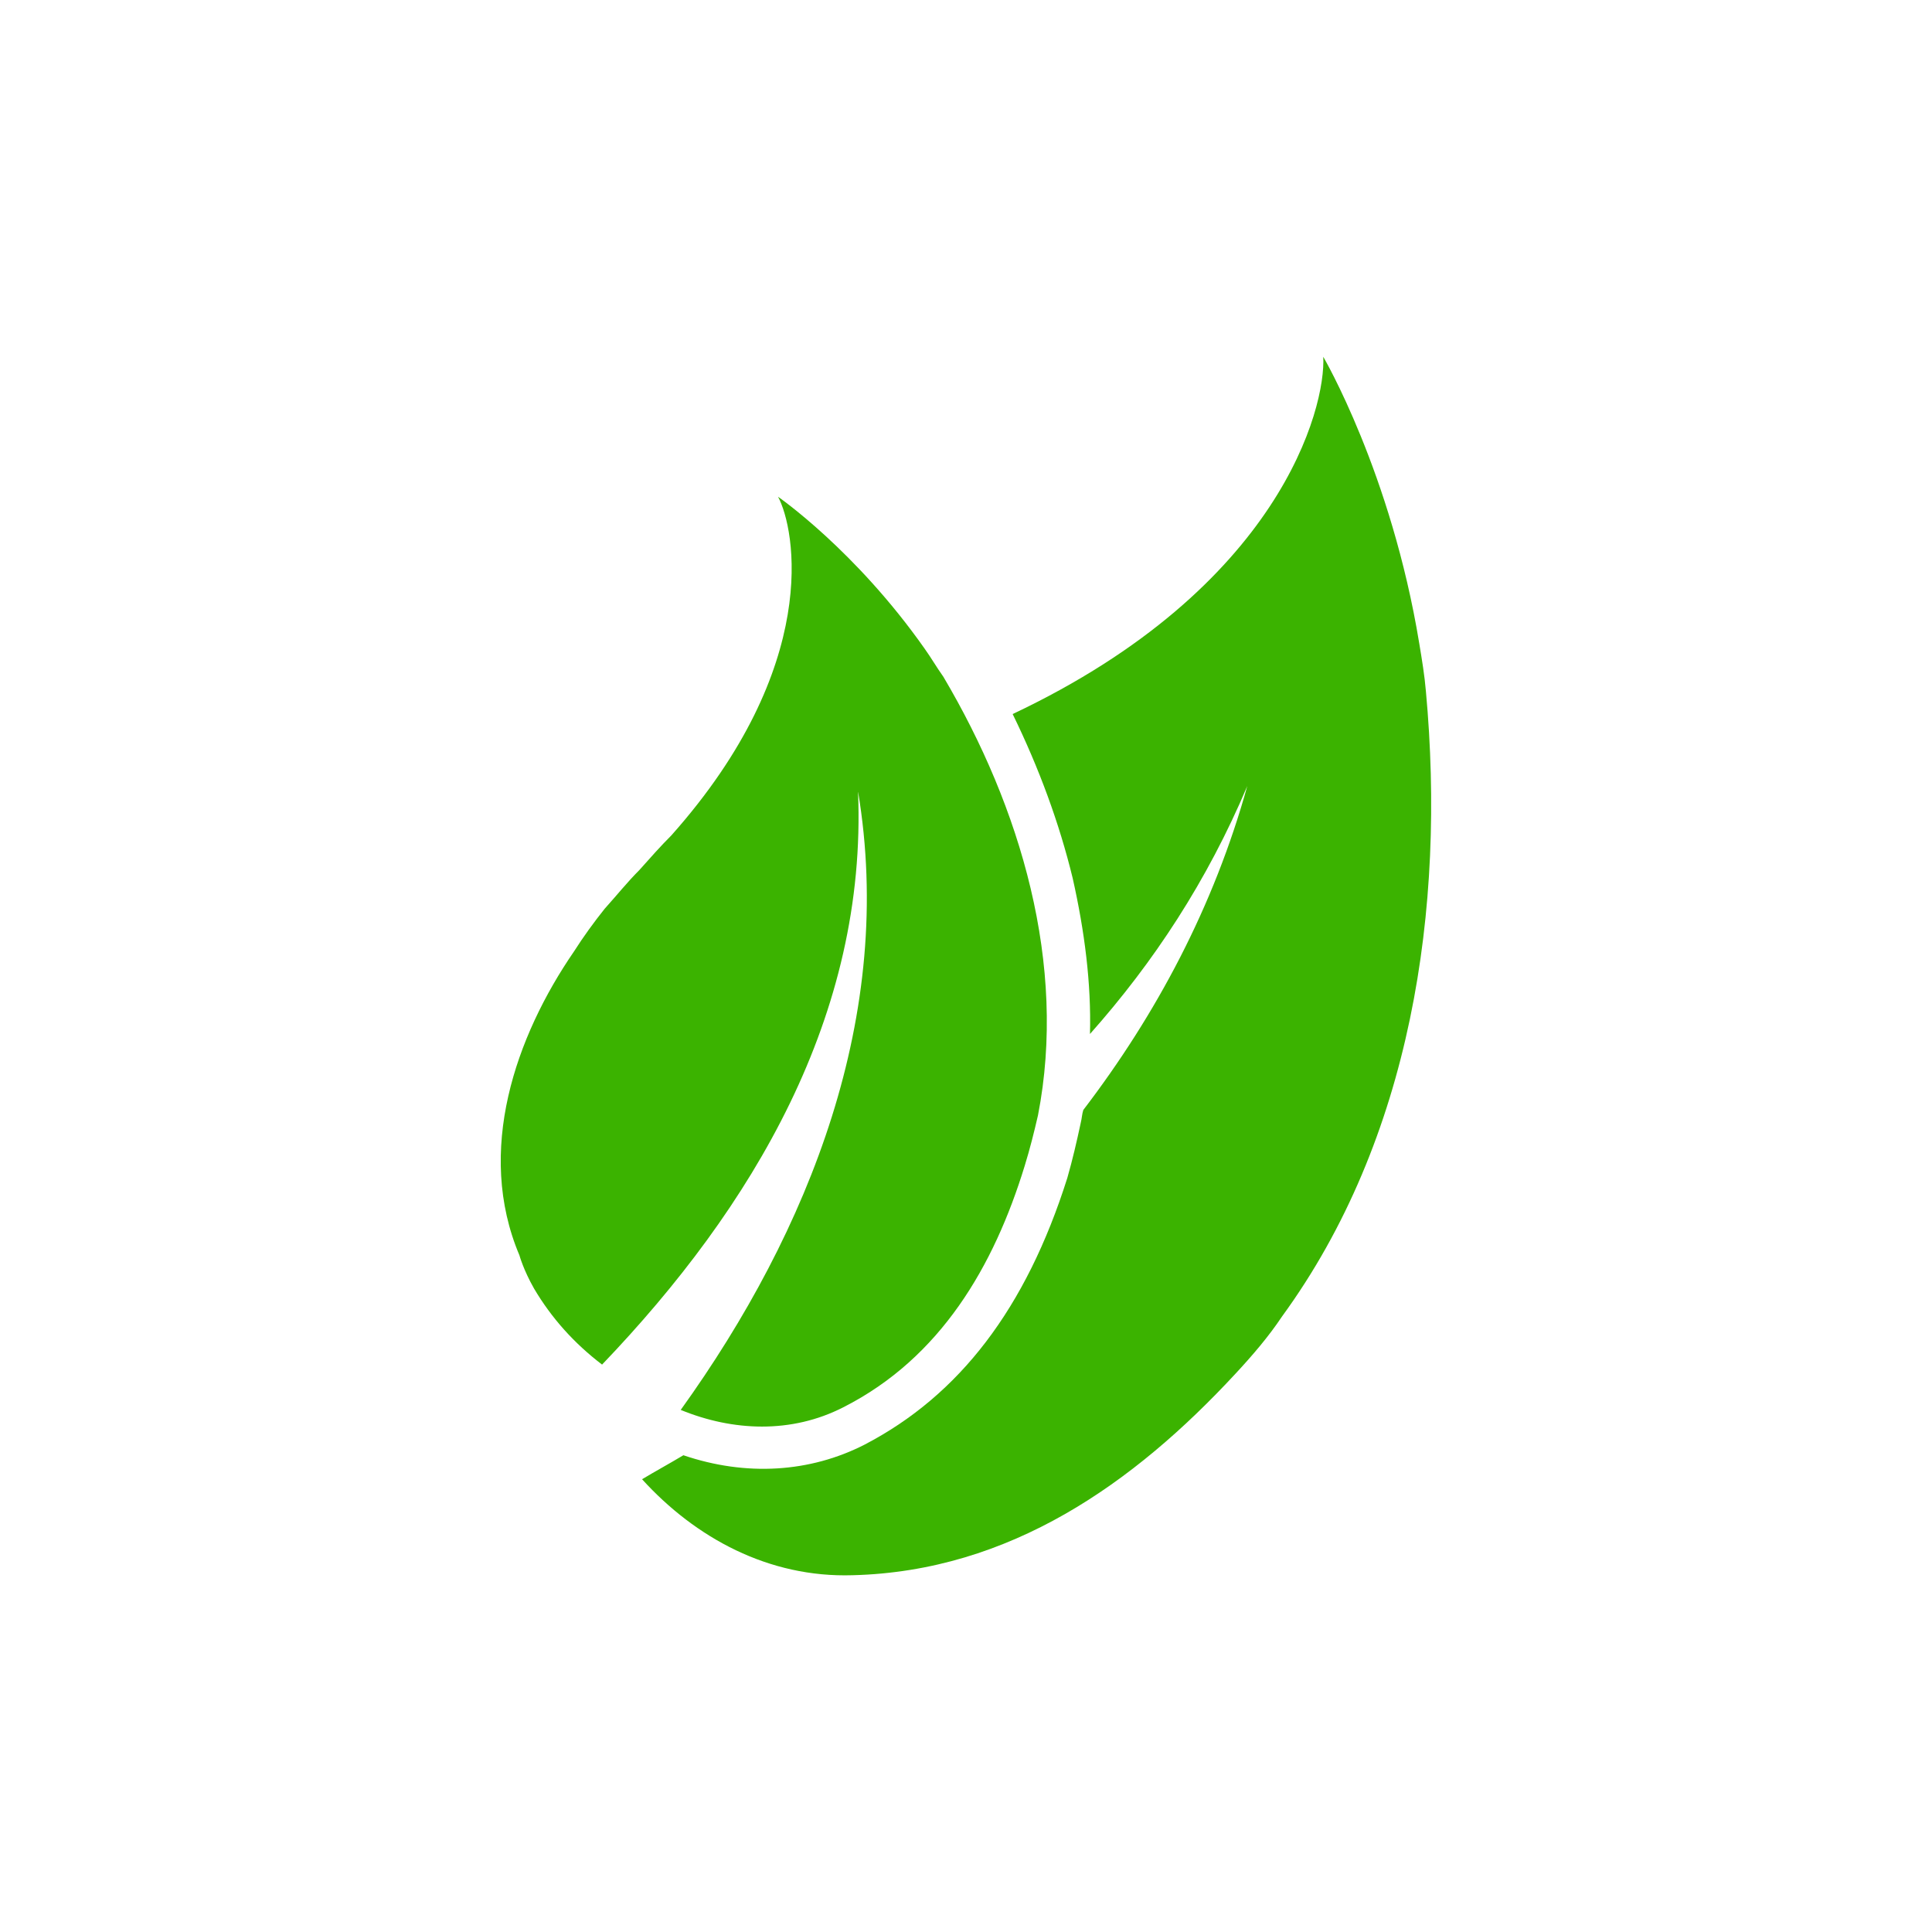
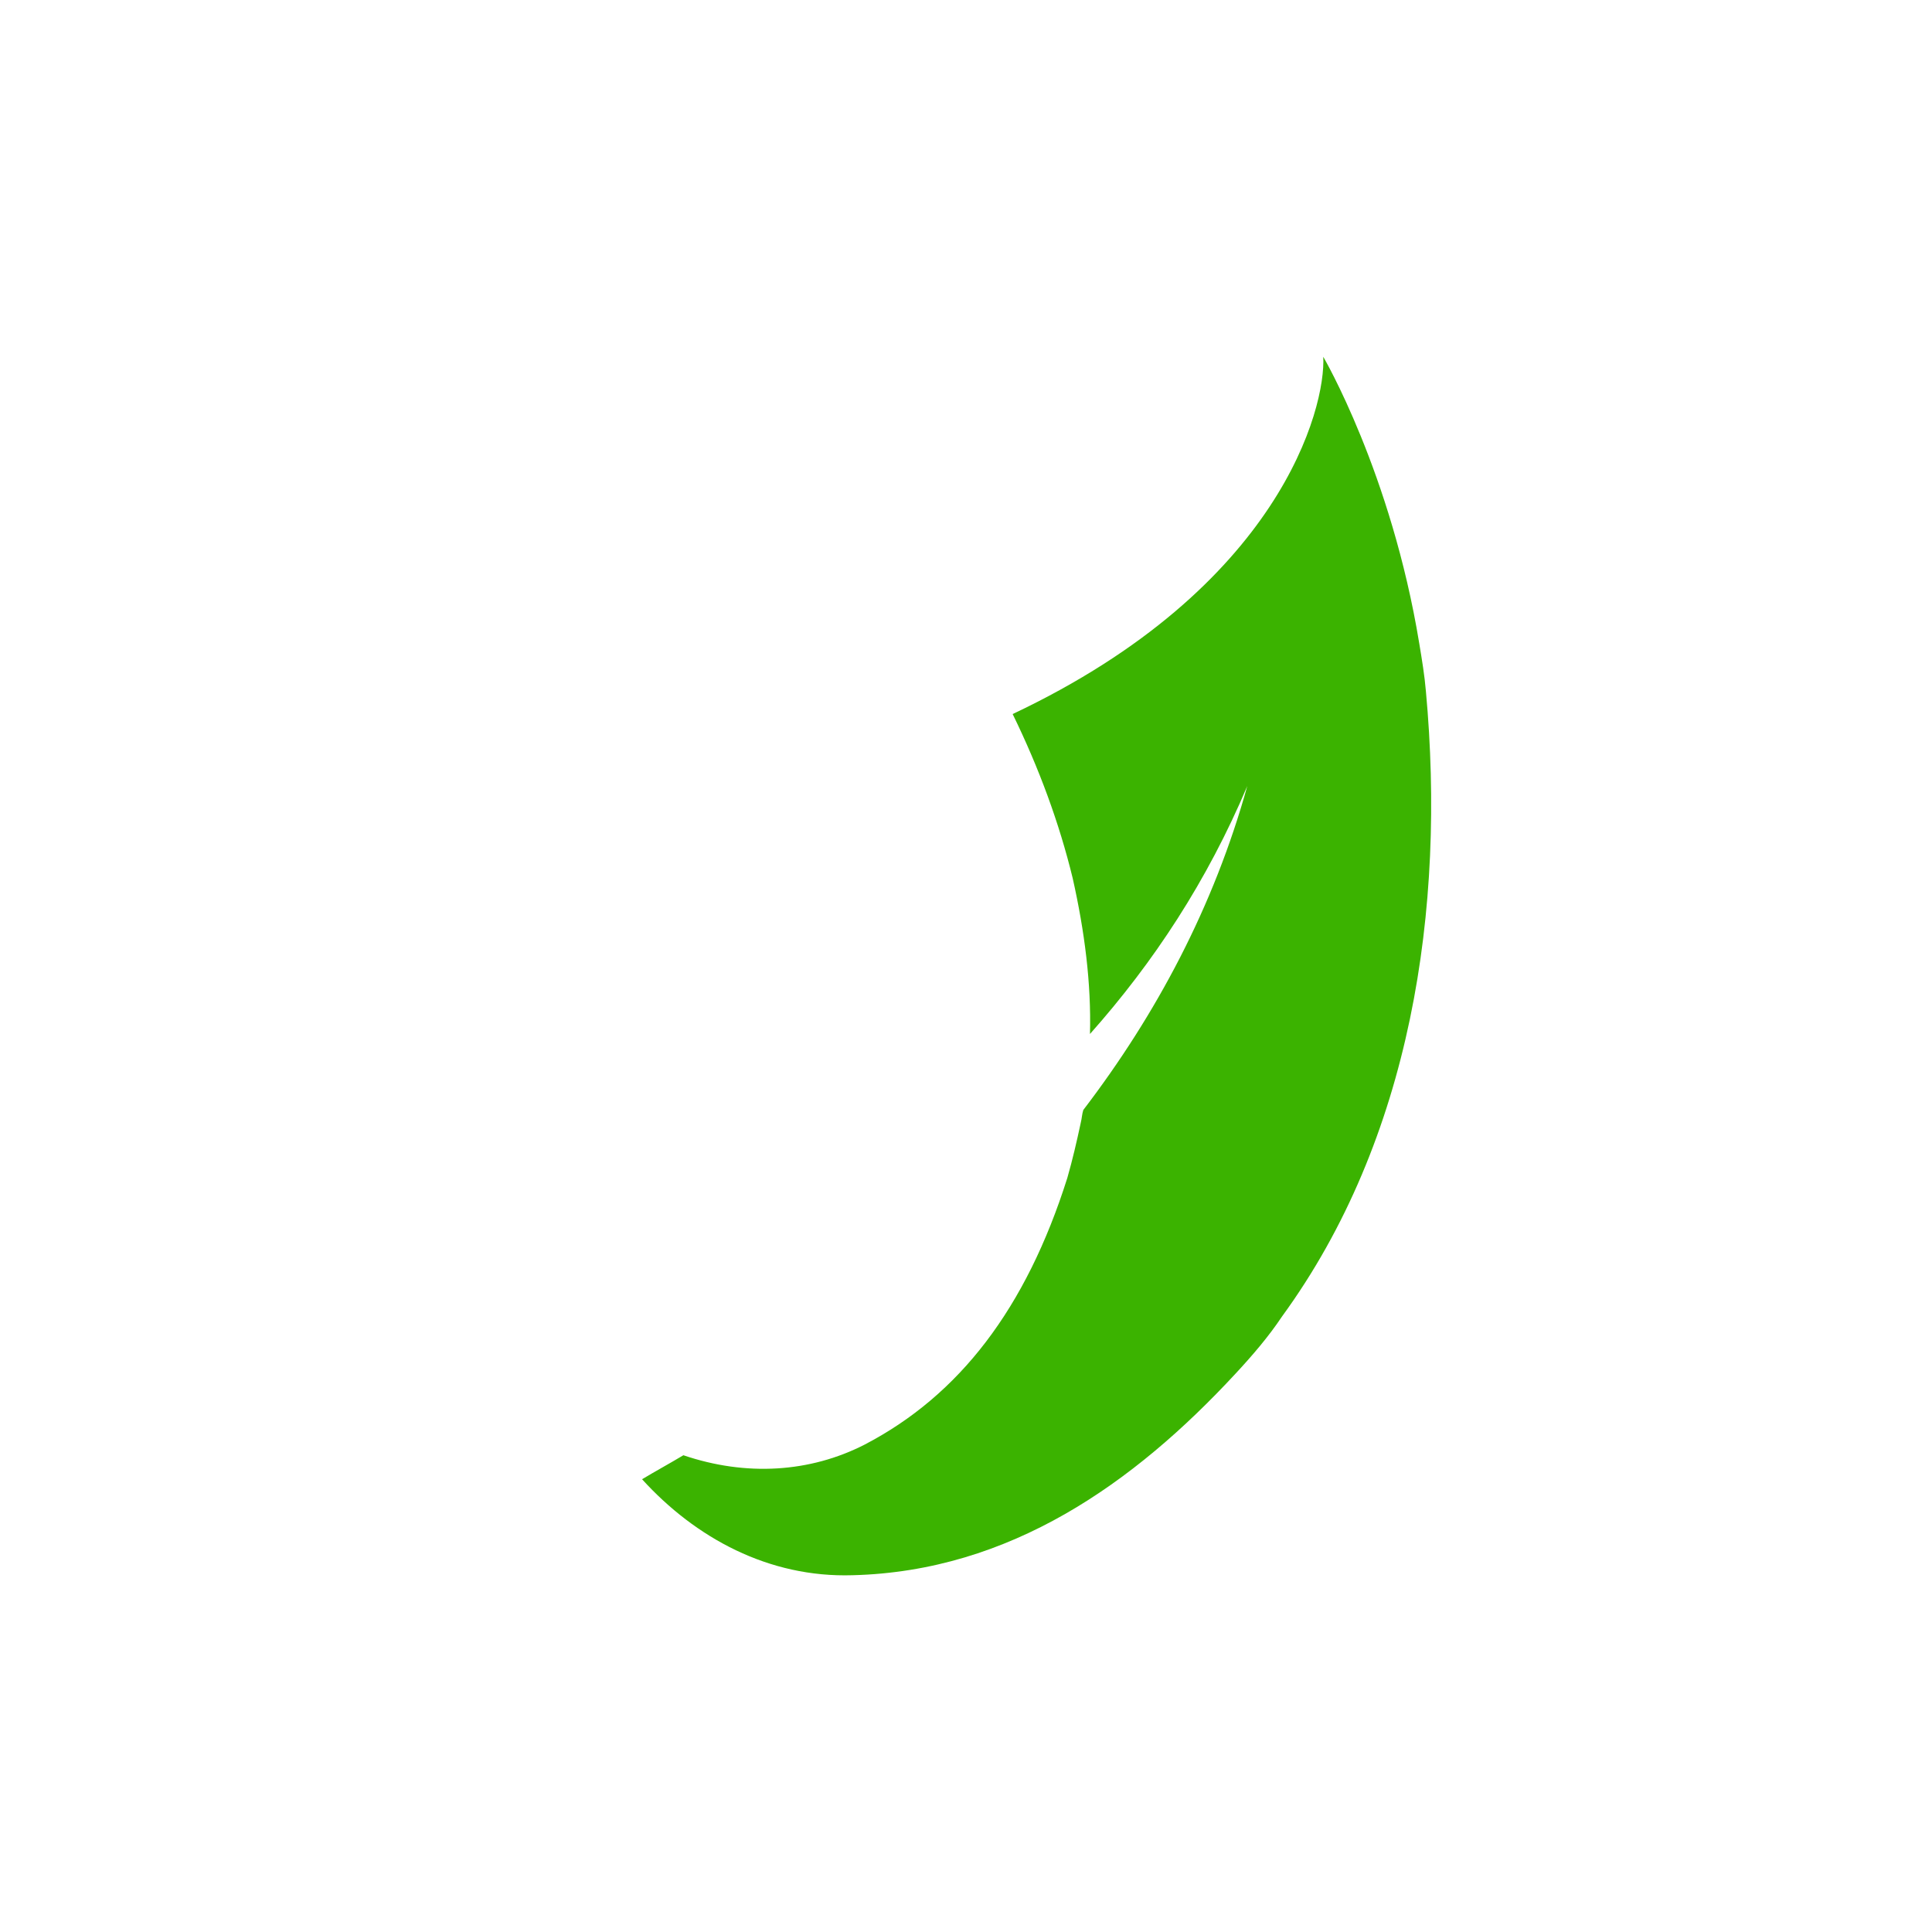
<svg xmlns="http://www.w3.org/2000/svg" width="100" height="100" viewBox="0 0 100 100">
  <g>
    <g transform="translate(50 50) scale(0.69 0.69) rotate(0) translate(-50 -50)" style="fill:#3BB300">
      <svg fill="#3BB300" version="1.1" x="0px" y="0px" viewBox="0 0 100 100" style="enable-background:new 0 0 100 100;" xml:space="preserve">
        <style type="text/css">
	.st0{fill-rule:evenodd;clip-rule:evenodd;}
</style>
-         <path d="M40.8,83.1c7.3-3.7,11.3-10.6,13.6-18.1c0.4-1.3,0.7-2.5,1-3.8c2.2-11.3-1.3-23.1-7.1-32.9c-0.5-0.7-0.9-1.4-1.4-2.1  c-5.2-7.4-11-11.4-11-11.4c1.3,2.4,3.3,12.7-8,25.4c-0.8,0.8-1.6,1.7-2.4,2.6c-0.9,0.9-1.7,1.9-2.6,2.9c-0.8,1-1.6,2.1-2.3,3.2  c-4.4,6.4-7.4,15-4.1,22.8c0,0,0.3,1.1,1.1,2.5c1.3,2.2,3,4.1,5.1,5.7c11.3-11.8,19.9-26.2,19.2-43c2.8,16.7-3.6,32.9-13.3,46.4  C32.5,84.9,36.9,85.1,40.8,83.1z" />
        <path d="M84.5,29.4c-0.1-1.2-0.3-2.4-0.5-3.6C81.9,13,76.8,4.3,76.8,4.3c0.2,3.8-3.2,17.3-23.3,26.8c2,4.1,3.5,8.2,4.5,12.3  c0.9,4,1.4,7.9,1.3,11.7c4.8-5.4,8.8-11.5,11.8-18.6c-2.5,9-6.8,17.1-12.3,24.3c-0.1,0.3-0.1,0.6-0.2,1c-0.3,1.4-0.6,2.7-1,4.1  c-3.1,9.8-8.1,16.3-15.2,20c-4.1,2.1-8.9,2.4-13.6,0.8c-1,0.6-2.1,1.2-3.1,1.8c4,4.4,9.5,7.4,15.8,7.2c11.8-0.3,21.1-6.9,28.7-15.1  c1.3-1.4,2.5-2.8,3.5-4.3C83.4,63,86,45.7,84.5,29.4z" />
      </svg>
    </g>
  </g>
</svg>